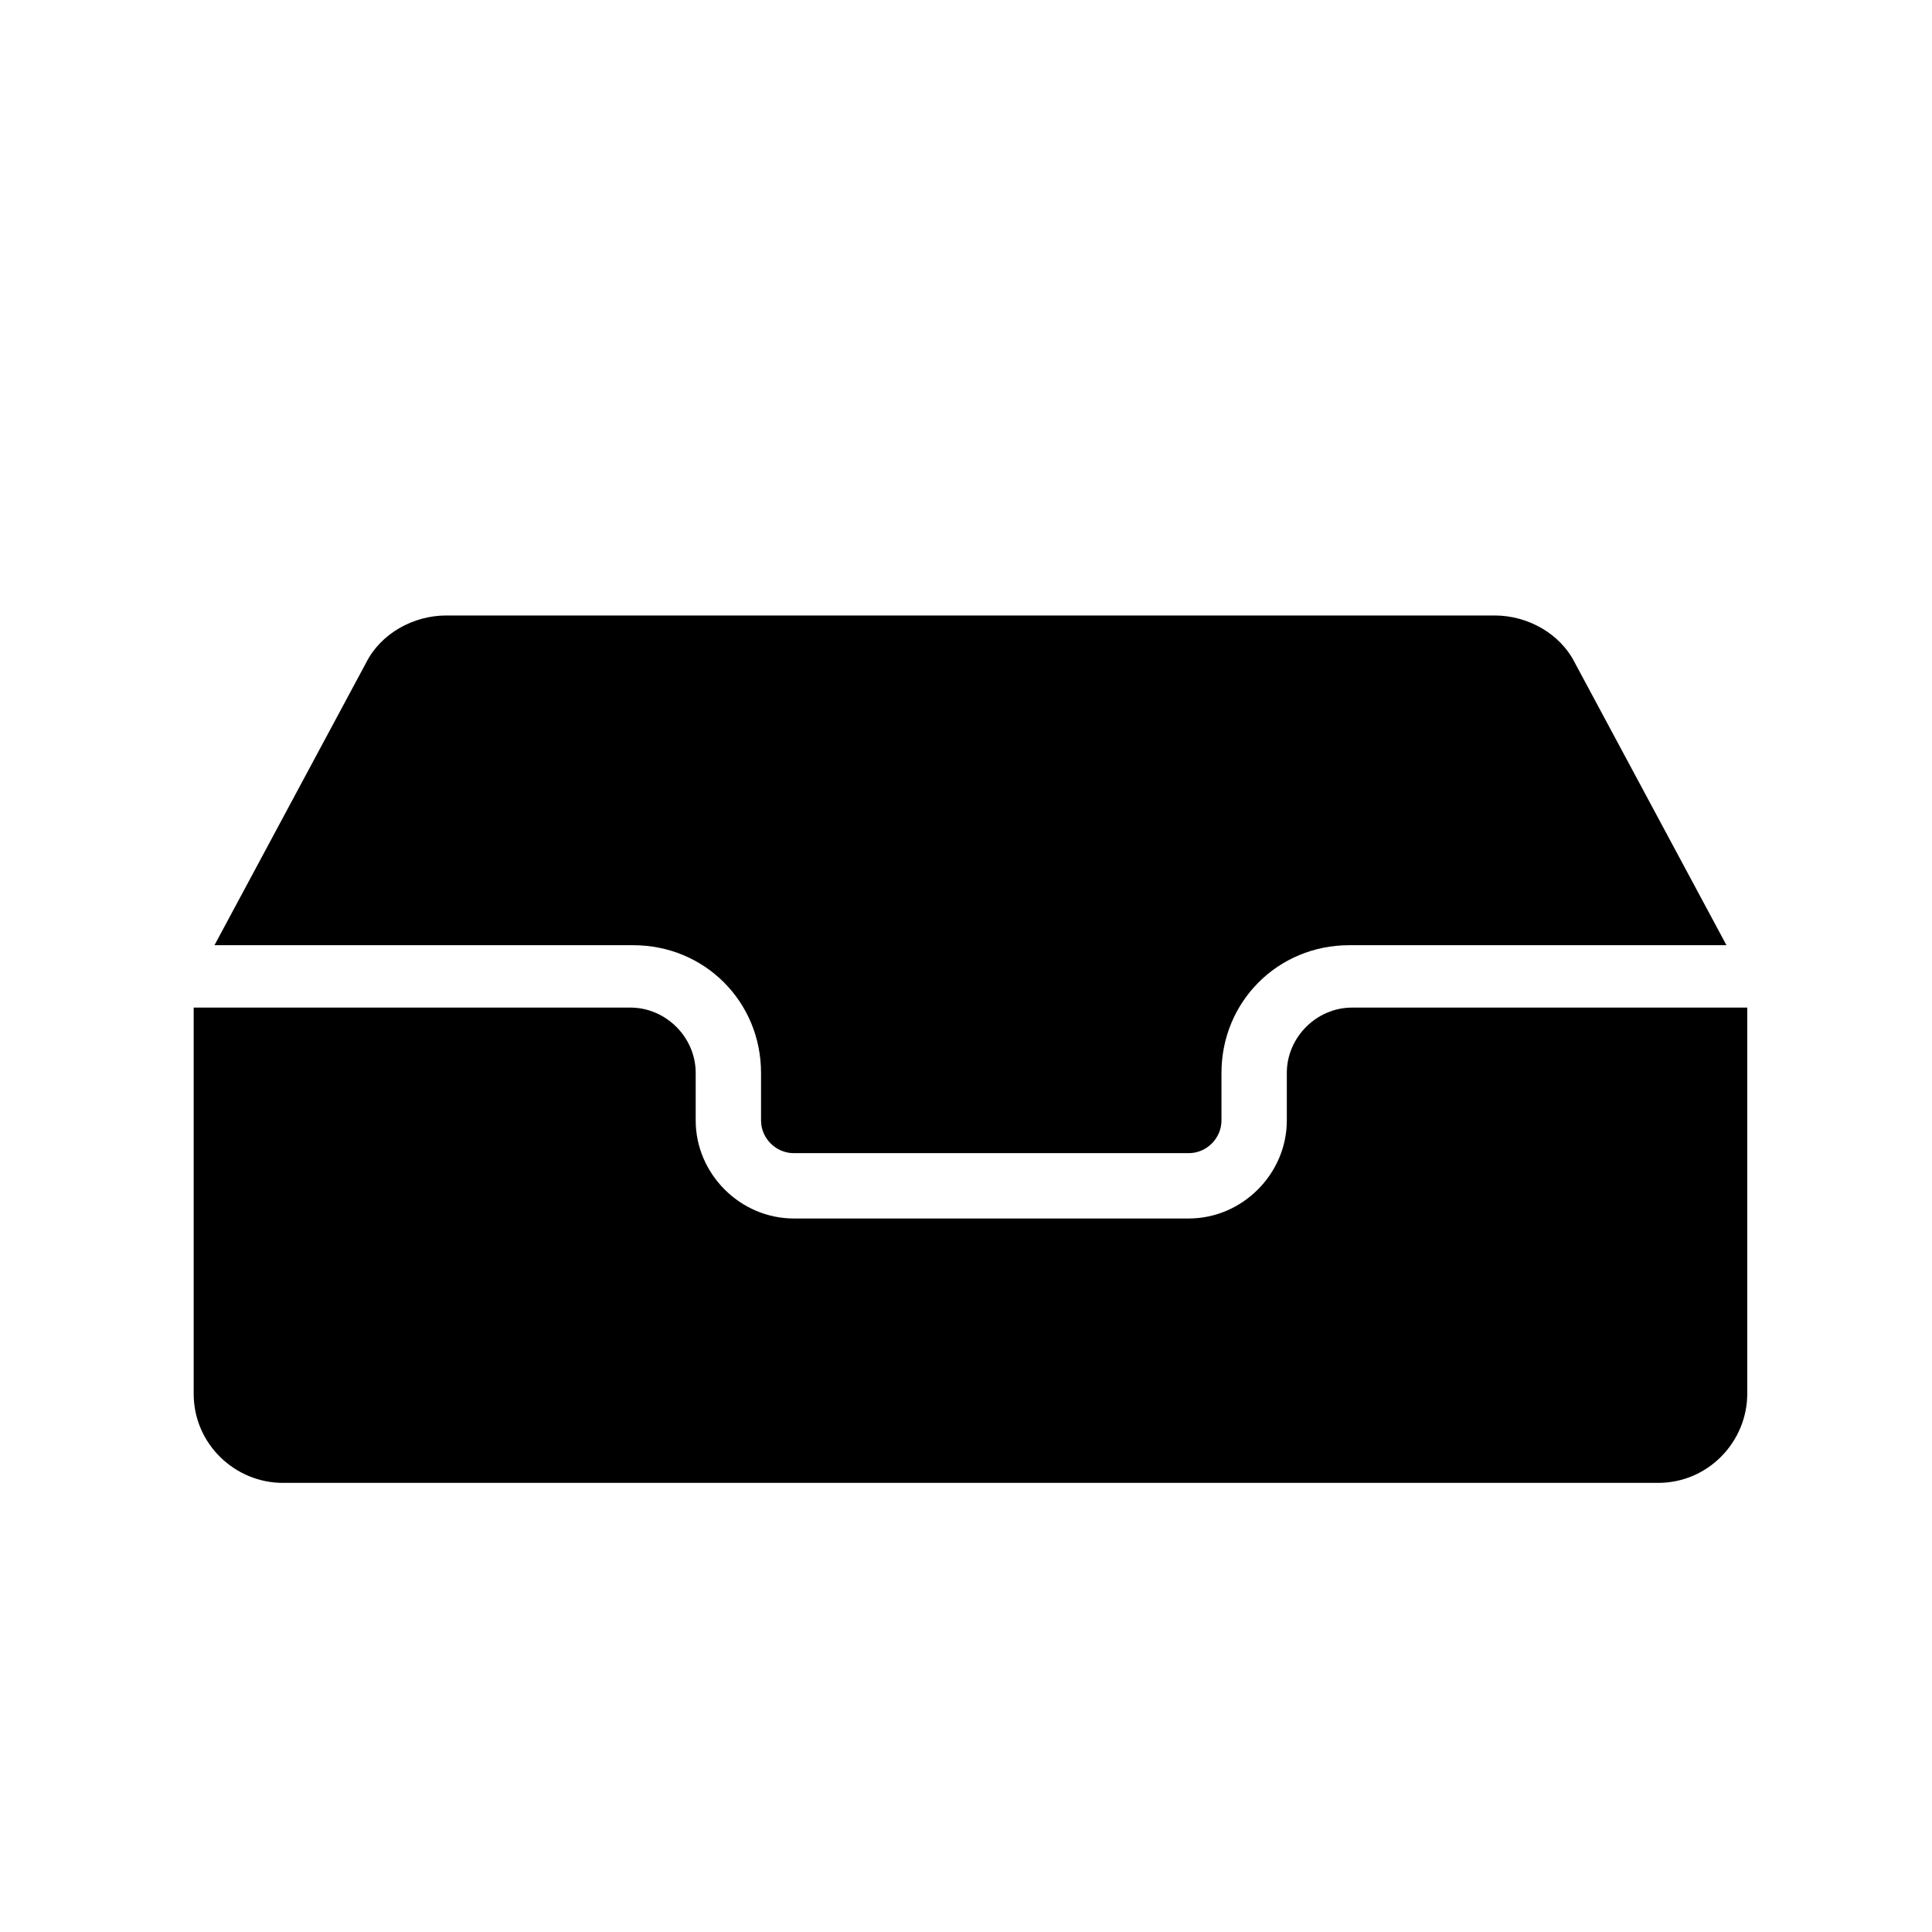
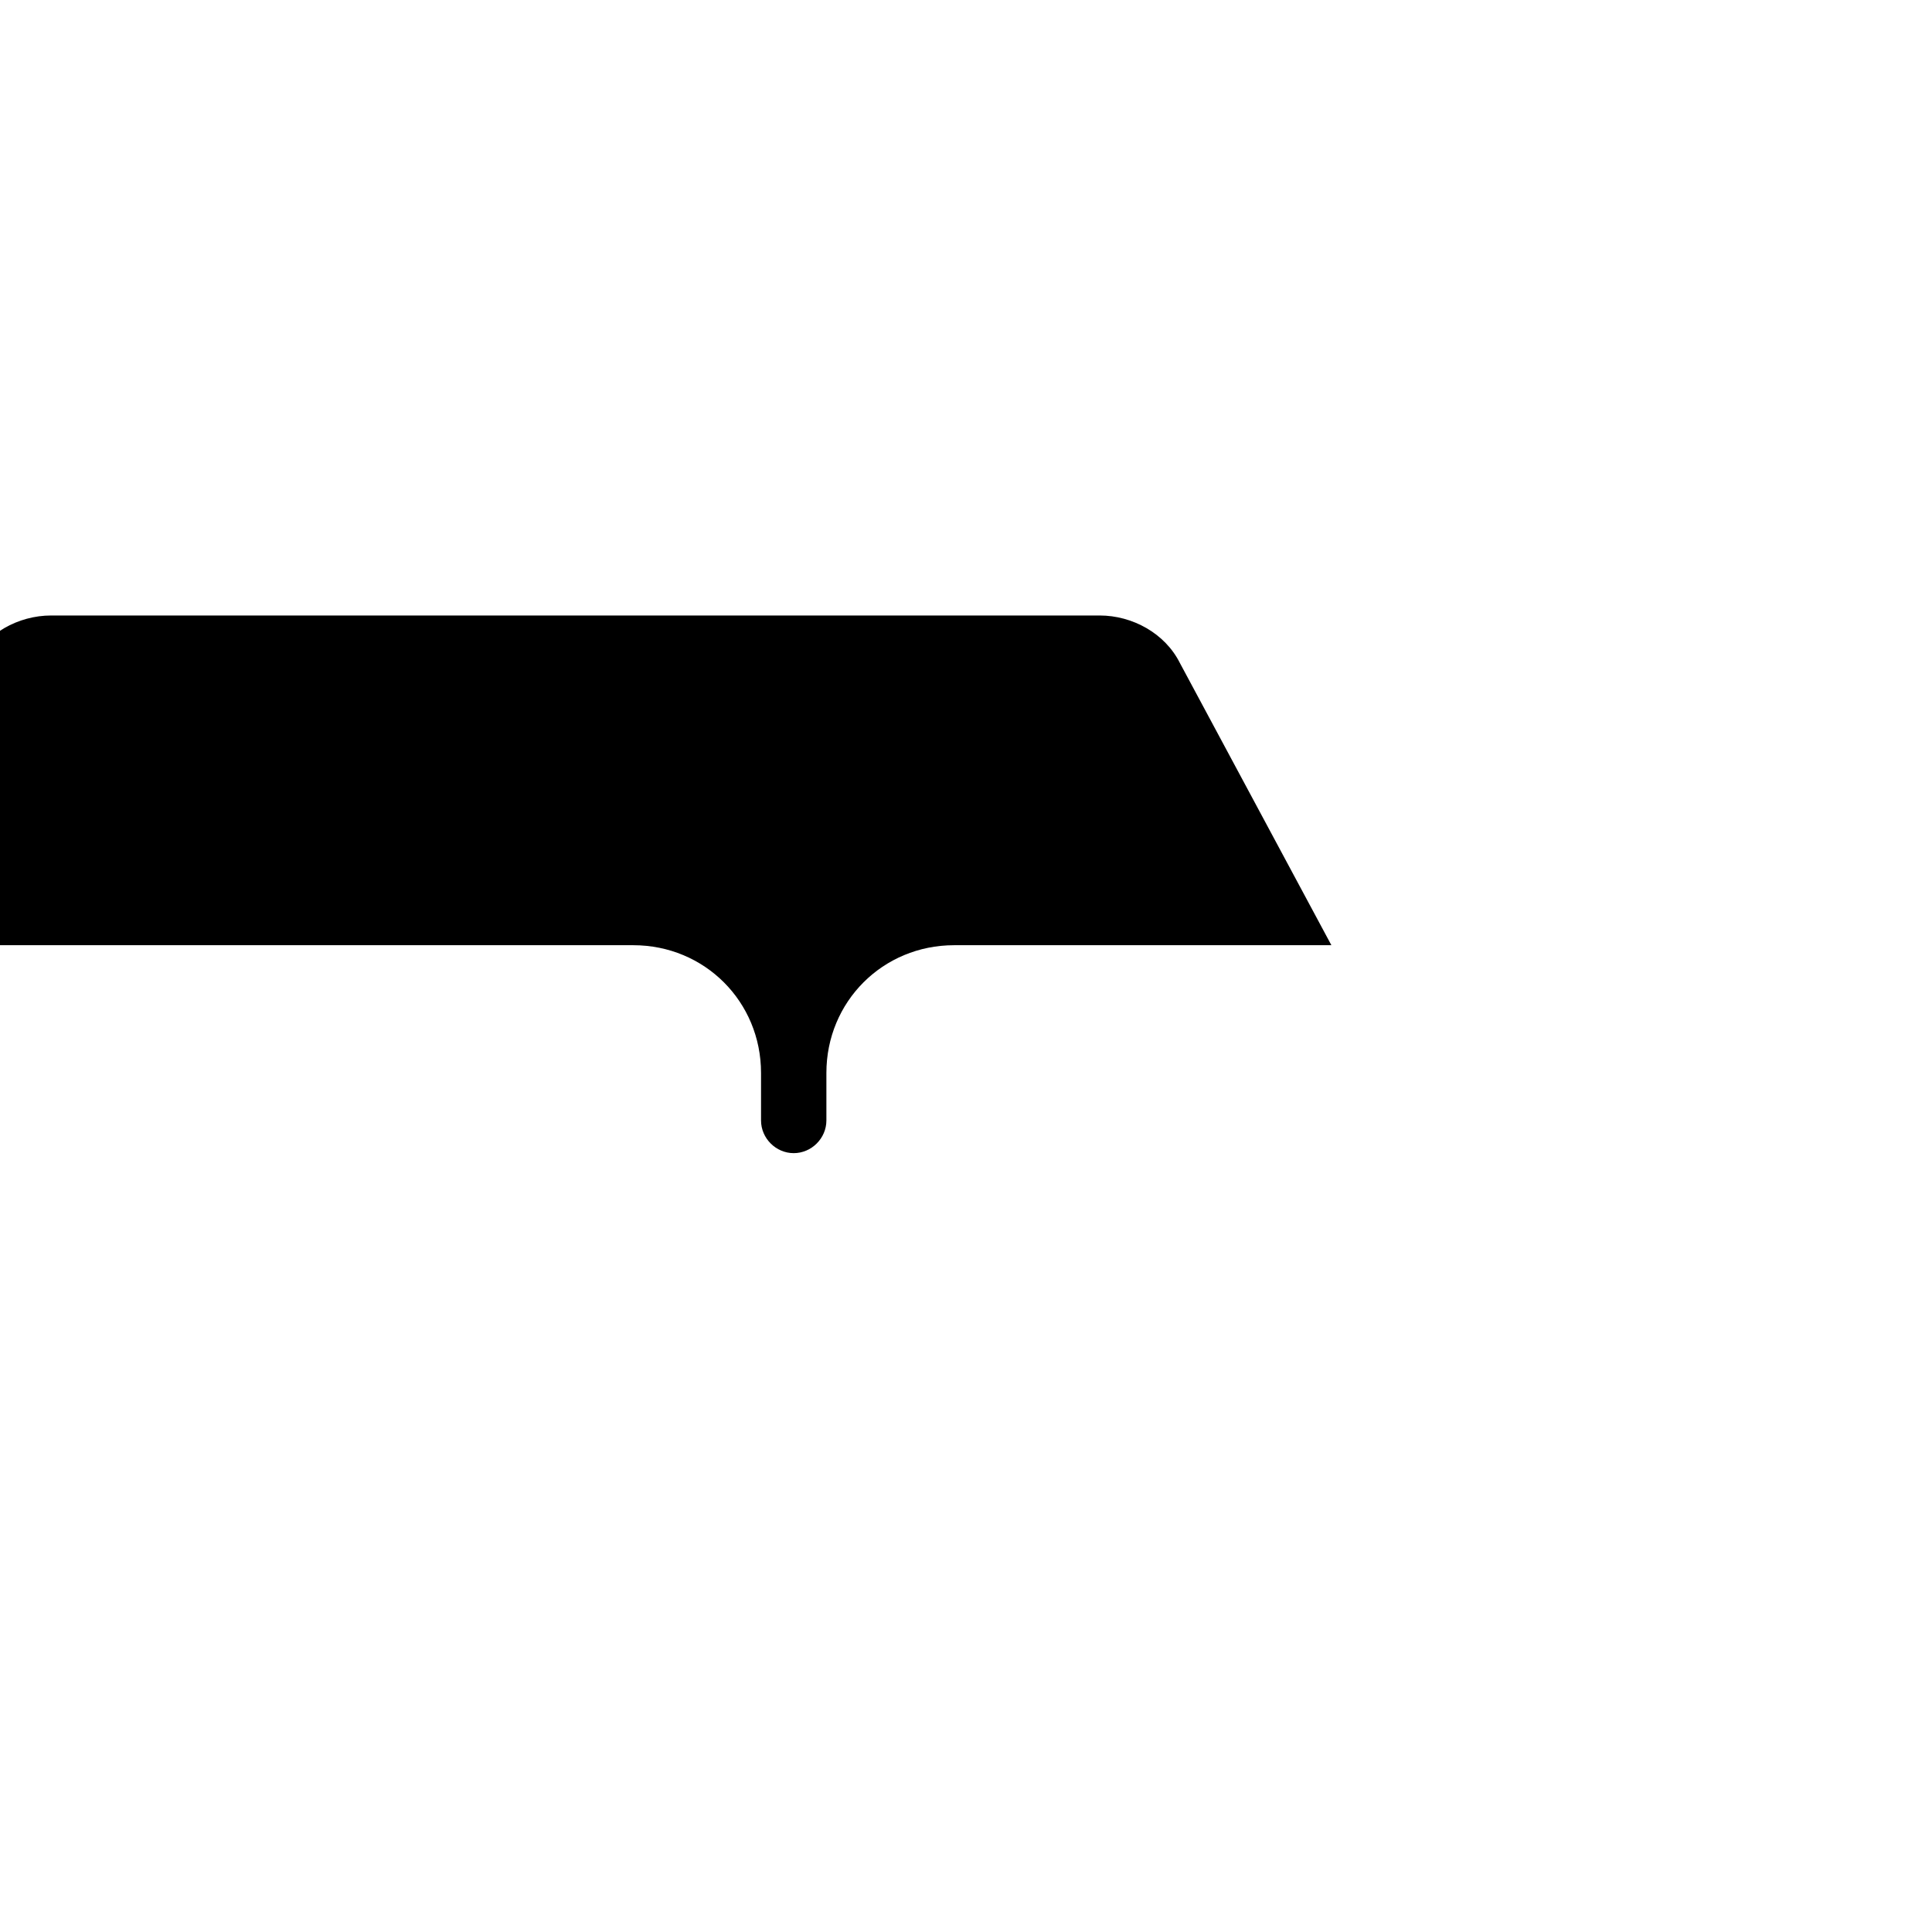
<svg xmlns="http://www.w3.org/2000/svg" fill="#000000" width="800px" height="800px" version="1.1" viewBox="144 144 512 512">
  <g>
-     <path d="m502.34 411.02c-9.445 0-17.32 7.871-17.32 17.32v12.594c0 14.168-11.809 25.977-25.977 25.977h-104.7c-14.168 0-25.977-11.809-25.977-25.977v-12.594c0-9.445-7.871-17.32-17.32-17.32h-115.72v102.34c0 13.383 11.02 23.617 23.617 23.617h364.48c13.383 0 23.617-11.02 23.617-23.617v-102.34z" />
-     <path d="m311.83 394.49c18.895 0 33.852 14.957 33.852 33.852v12.594c0 4.723 3.938 8.66 8.66 8.66h104.7c4.723 0 8.66-3.938 8.66-8.66v-12.594c0-18.895 14.957-33.852 33.852-33.852h99.977l-40.148-74.785c-3.938-7.871-12.594-12.594-21.254-12.594h-277.89c-8.66 0-17.32 4.723-21.254 12.594l-40.148 74.785z" />
+     <path d="m311.83 394.49c18.895 0 33.852 14.957 33.852 33.852v12.594c0 4.723 3.938 8.66 8.66 8.66c4.723 0 8.66-3.938 8.66-8.66v-12.594c0-18.895 14.957-33.852 33.852-33.852h99.977l-40.148-74.785c-3.938-7.871-12.594-12.594-21.254-12.594h-277.89c-8.66 0-17.32 4.723-21.254 12.594l-40.148 74.785z" />
  </g>
</svg>